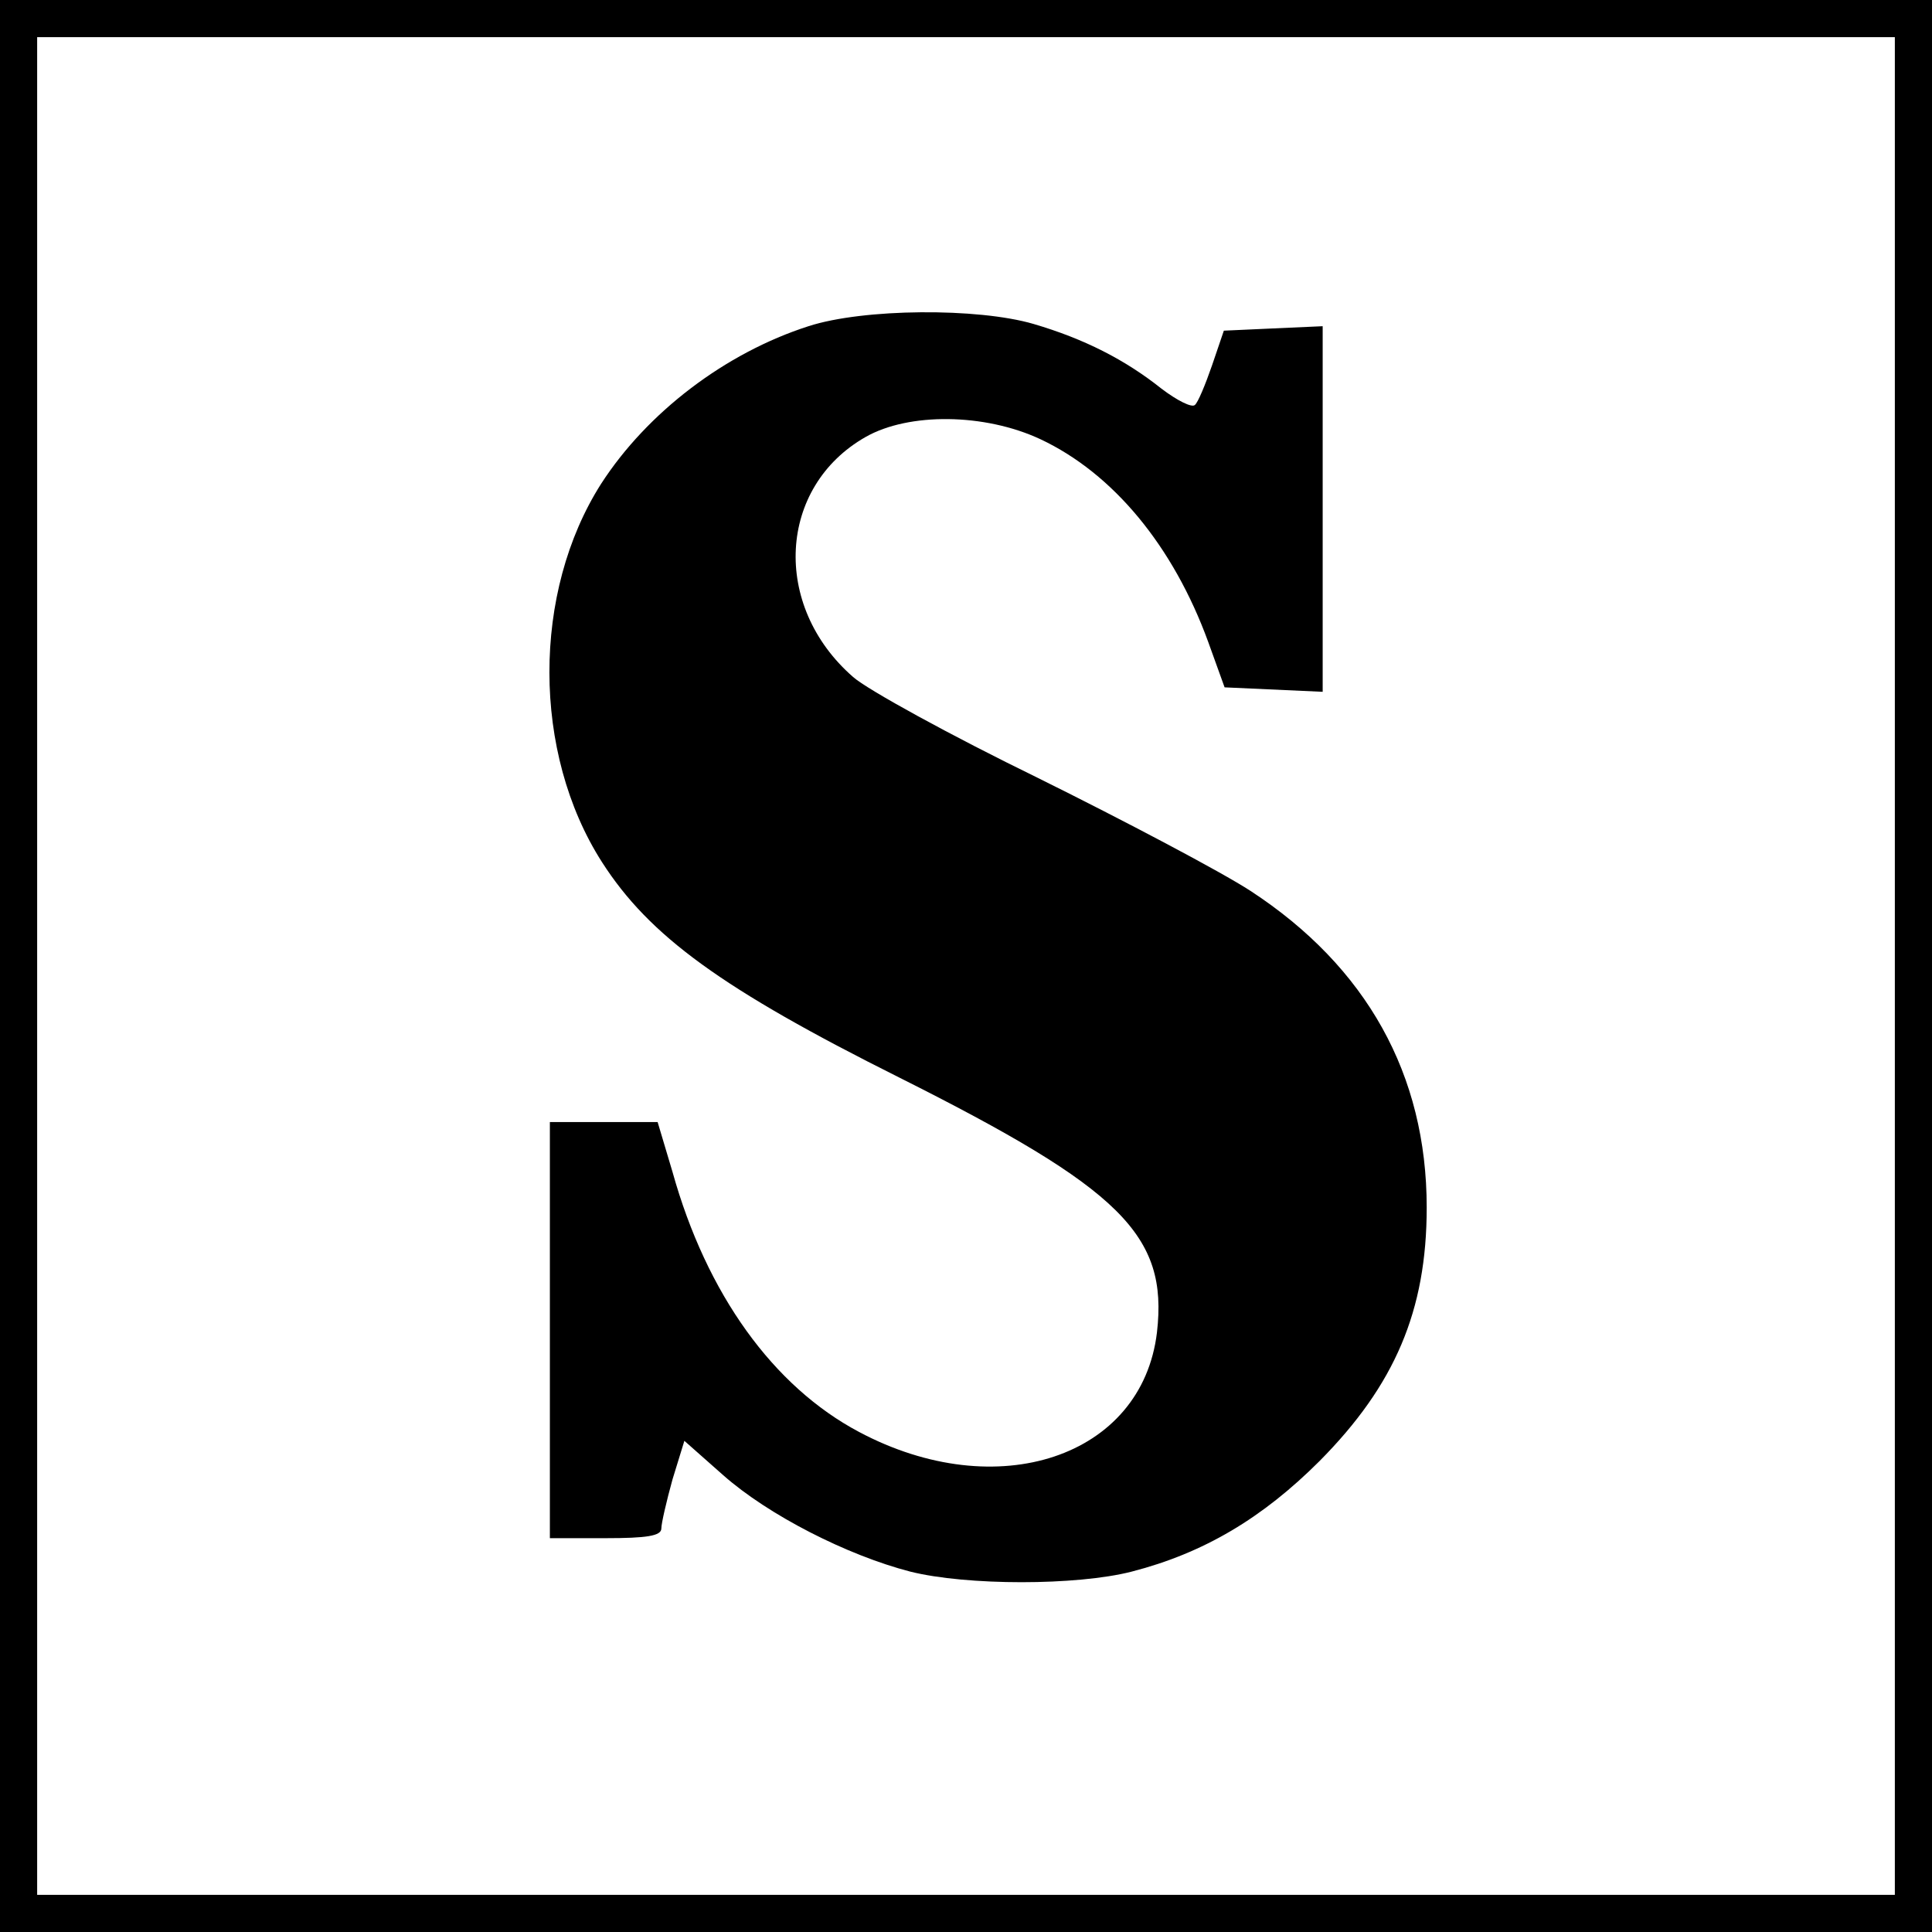
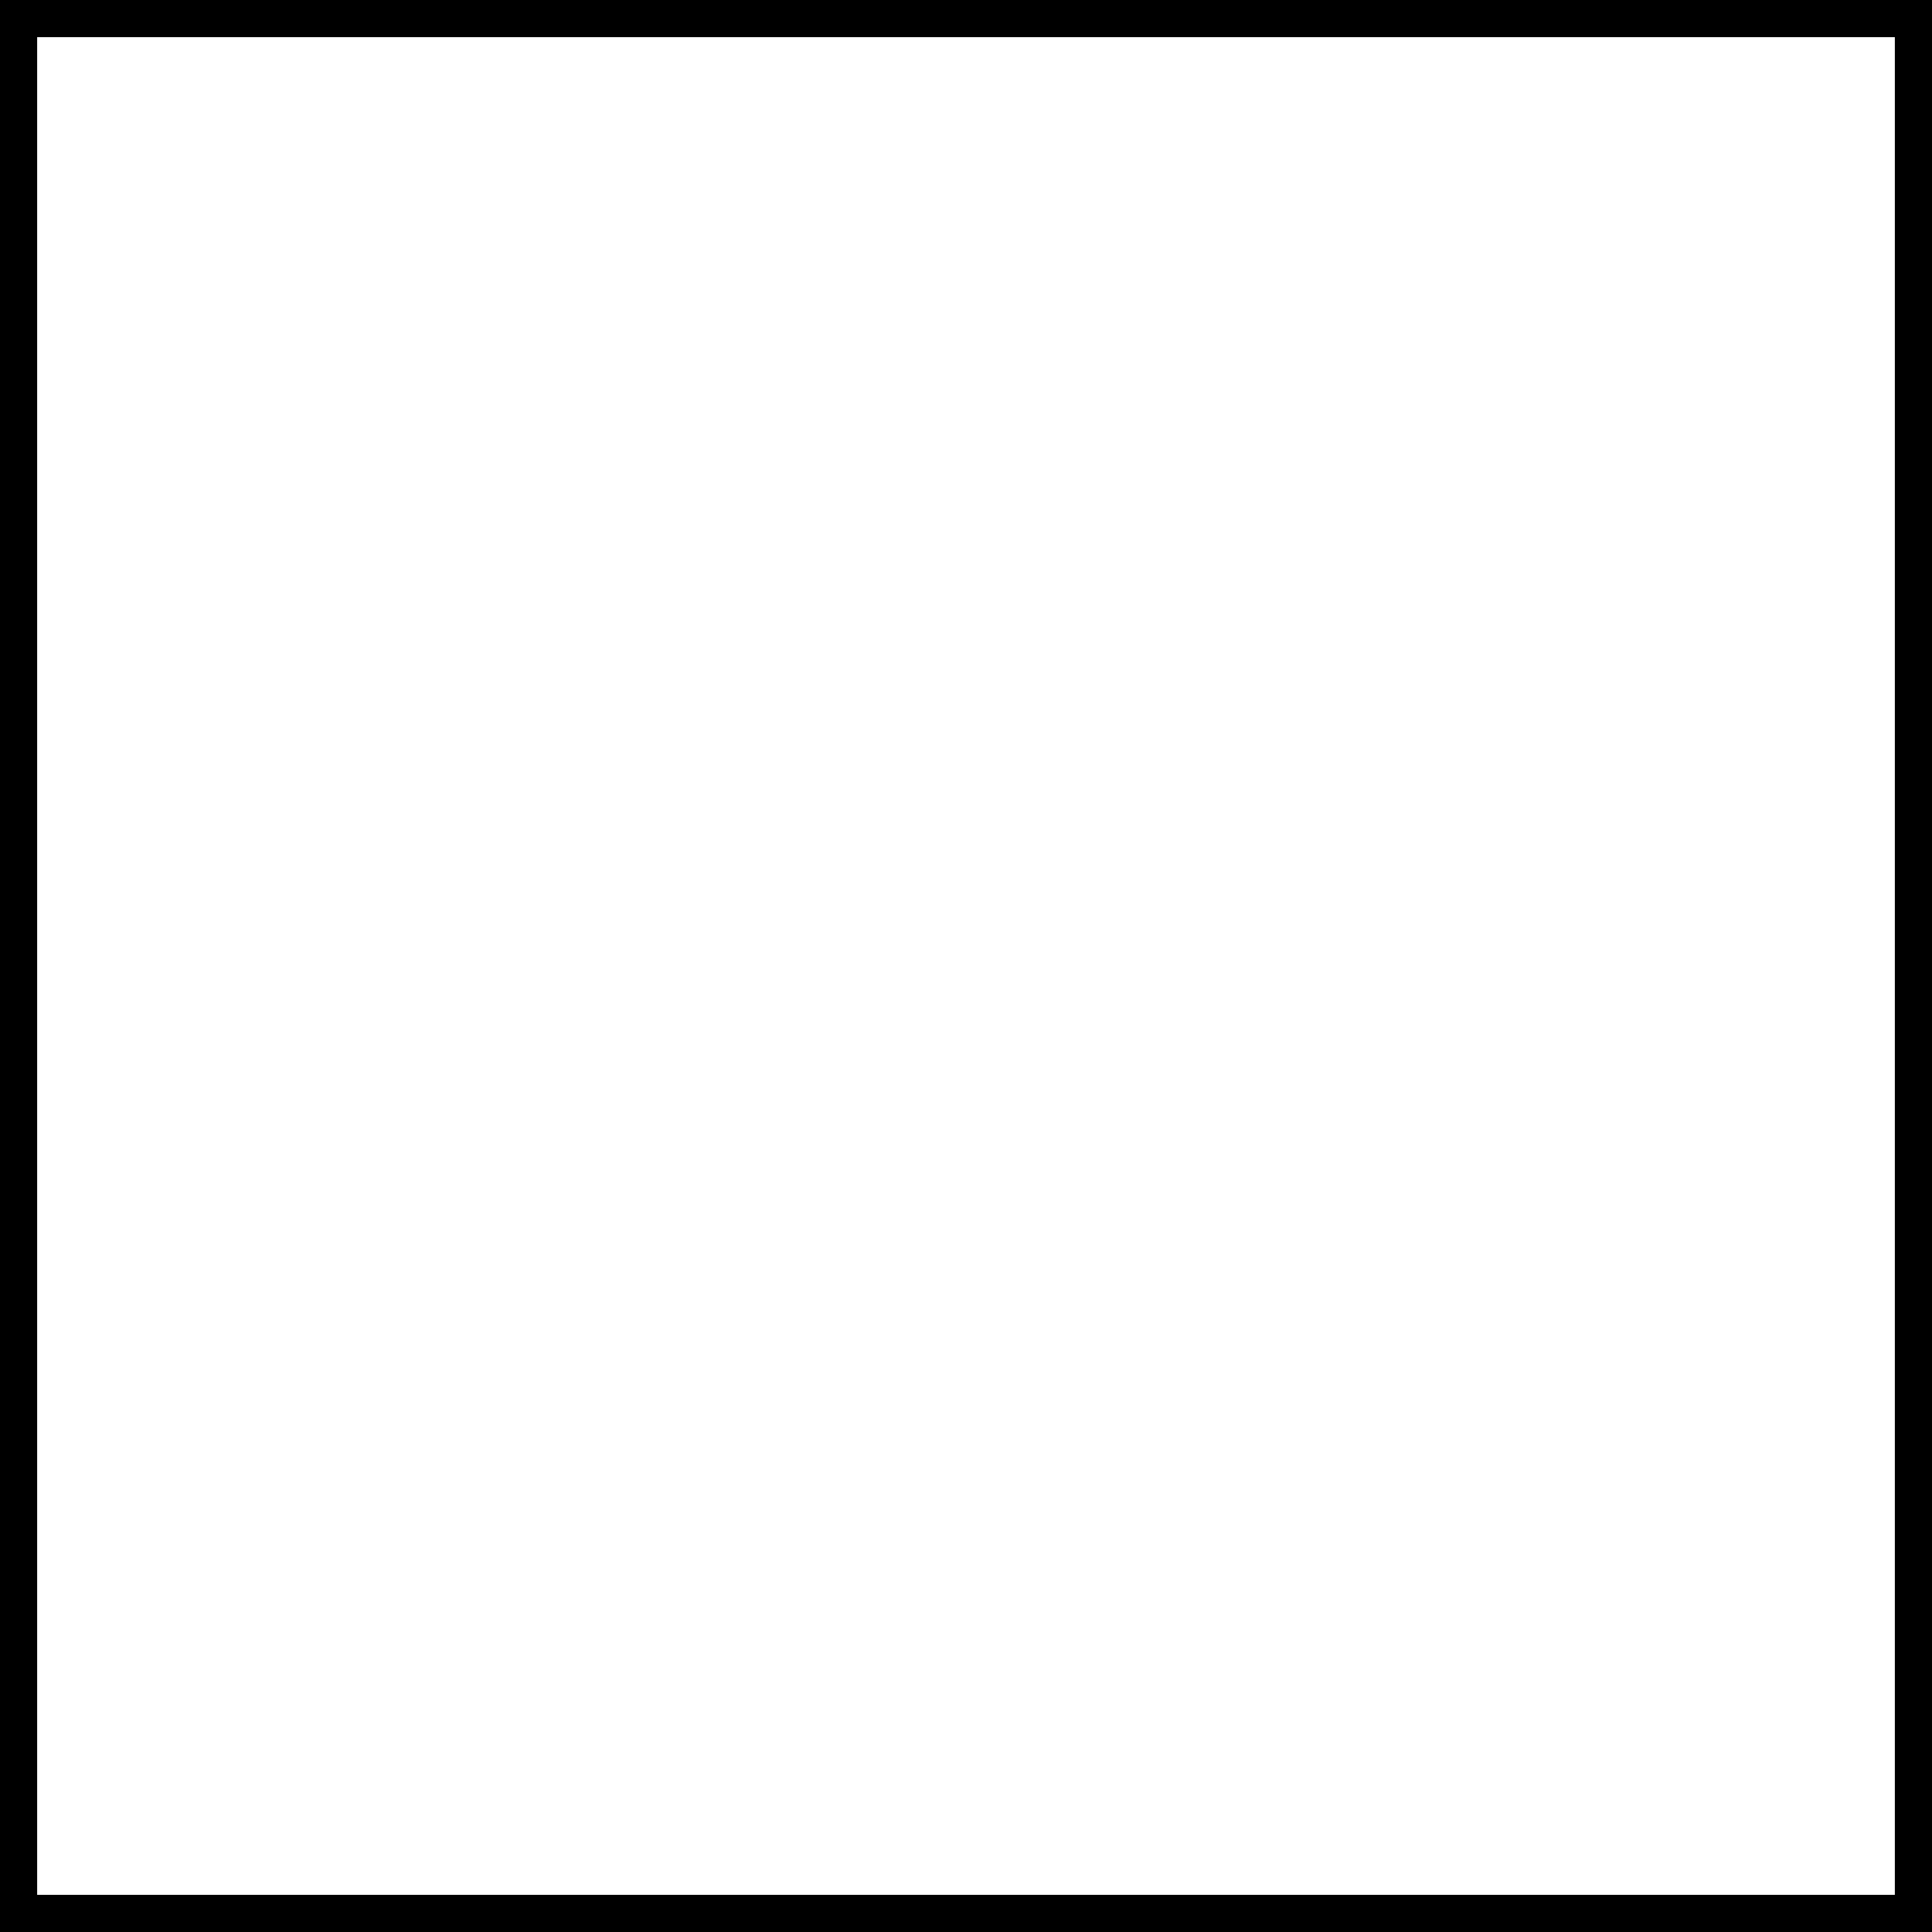
<svg xmlns="http://www.w3.org/2000/svg" version="1.0" width="260pt" height="260pt" viewBox="0 0 260 260" preserveAspectRatio="xMidYMid meet">
  <g transform="translate(0,260) scale(0.1,-0.1)" fill="#000000" stroke="none">
    <path d="M0 1300 l0 -1300 1300 0 1300 0 0 1300 0 1300 -1300 0 -1300 0 0 -1300z m2550 0 l0 -1250 -1250 0 -1250 0 0 1250 0 1250 1250 0 1250 0 0 -1250z" />
-     <path d="M1088 2161 c-112 -36 -217 -116 -279 -212 -93 -146 -93 -362 1 -509 64 -100 162 -171 400 -290 299 -150 362 -212 347 -343 -20 -168 -215 -233 -401 -134 -115 61 -205 185 -251 350 l-20 67 -72 0 -73 0 0 -280 0 -280 75 0 c55 0 75 3 75 13 0 7 7 37 15 66 l16 52 52 -46 c61 -54 167 -108 252 -130 76 -19 224 -19 298 0 97 25 176 72 253 149 101 102 144 202 144 341 0 179 -81 324 -237 426 -40 26 -169 94 -286 152 -117 57 -230 119 -249 136 -110 96 -101 256 17 323 58 33 160 32 235 -3 98 -46 179 -144 226 -273 l22 -61 66 -3 66 -3 0 246 0 246 -67 -3 -66 -3 -16 -47 c-9 -26 -19 -50 -23 -53 -4 -4 -24 6 -45 22 -49 39 -104 67 -172 87 -75 22 -229 21 -303 -3z" />
  </g>
</svg>